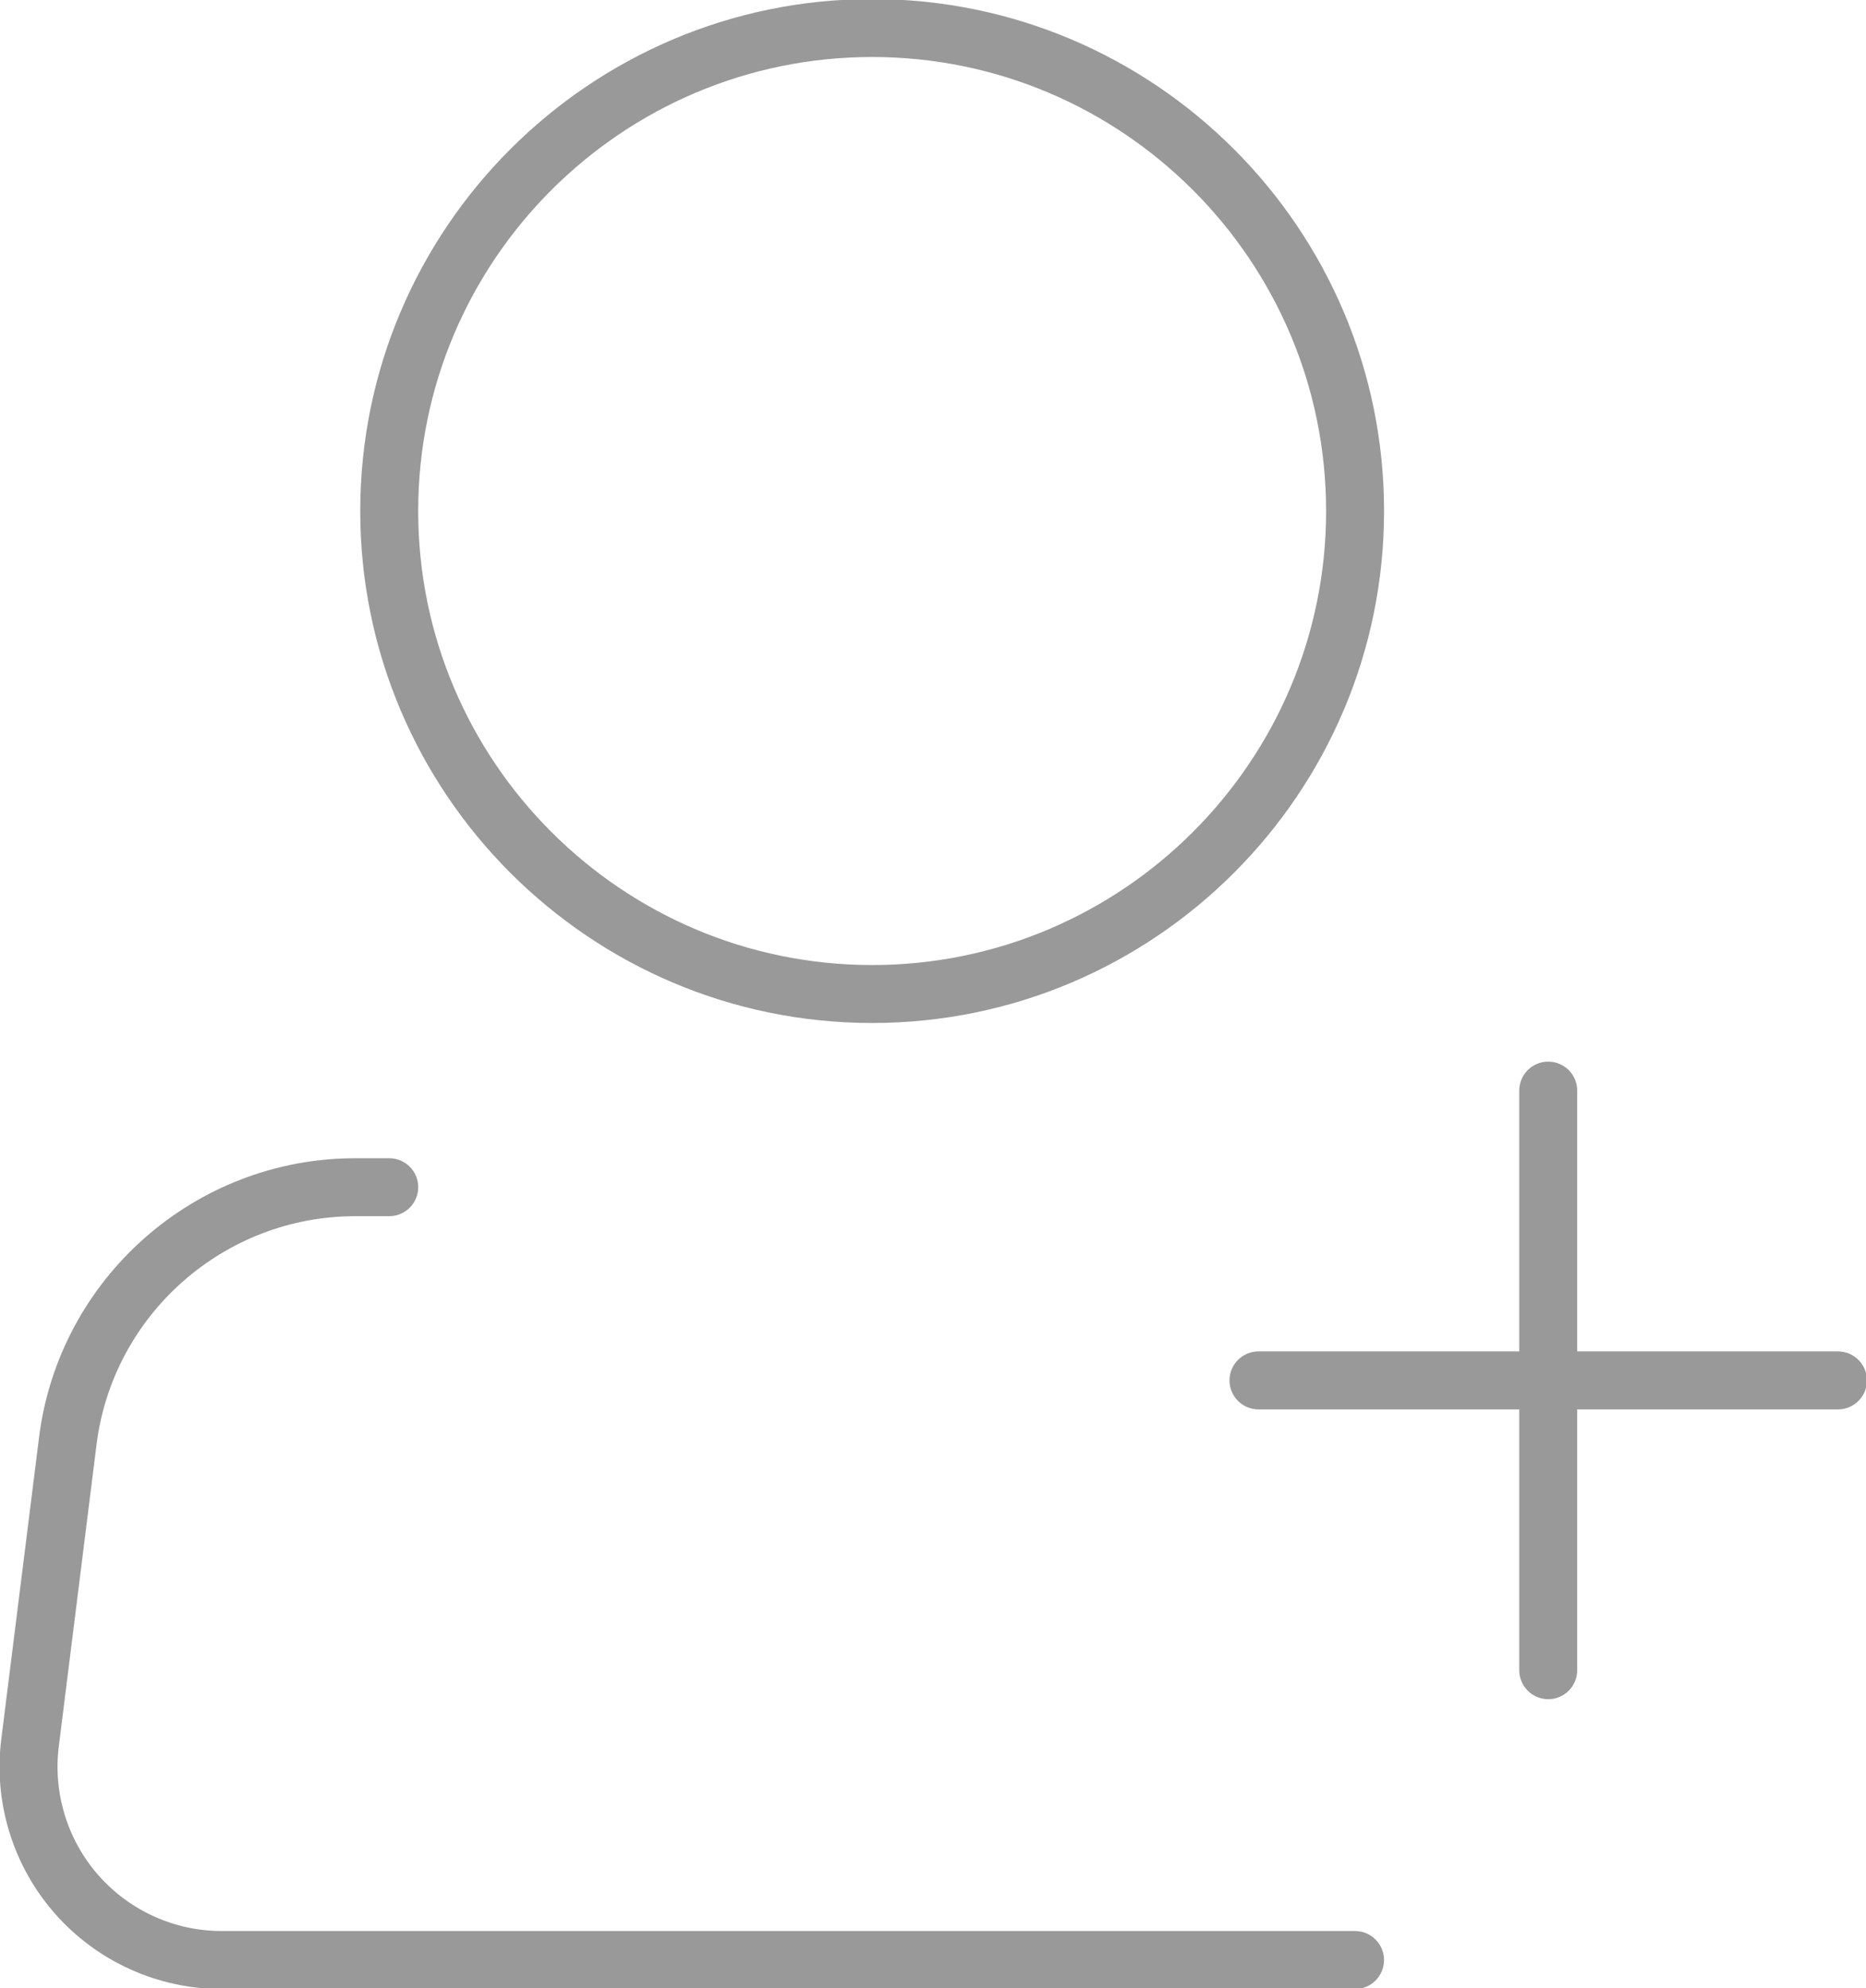
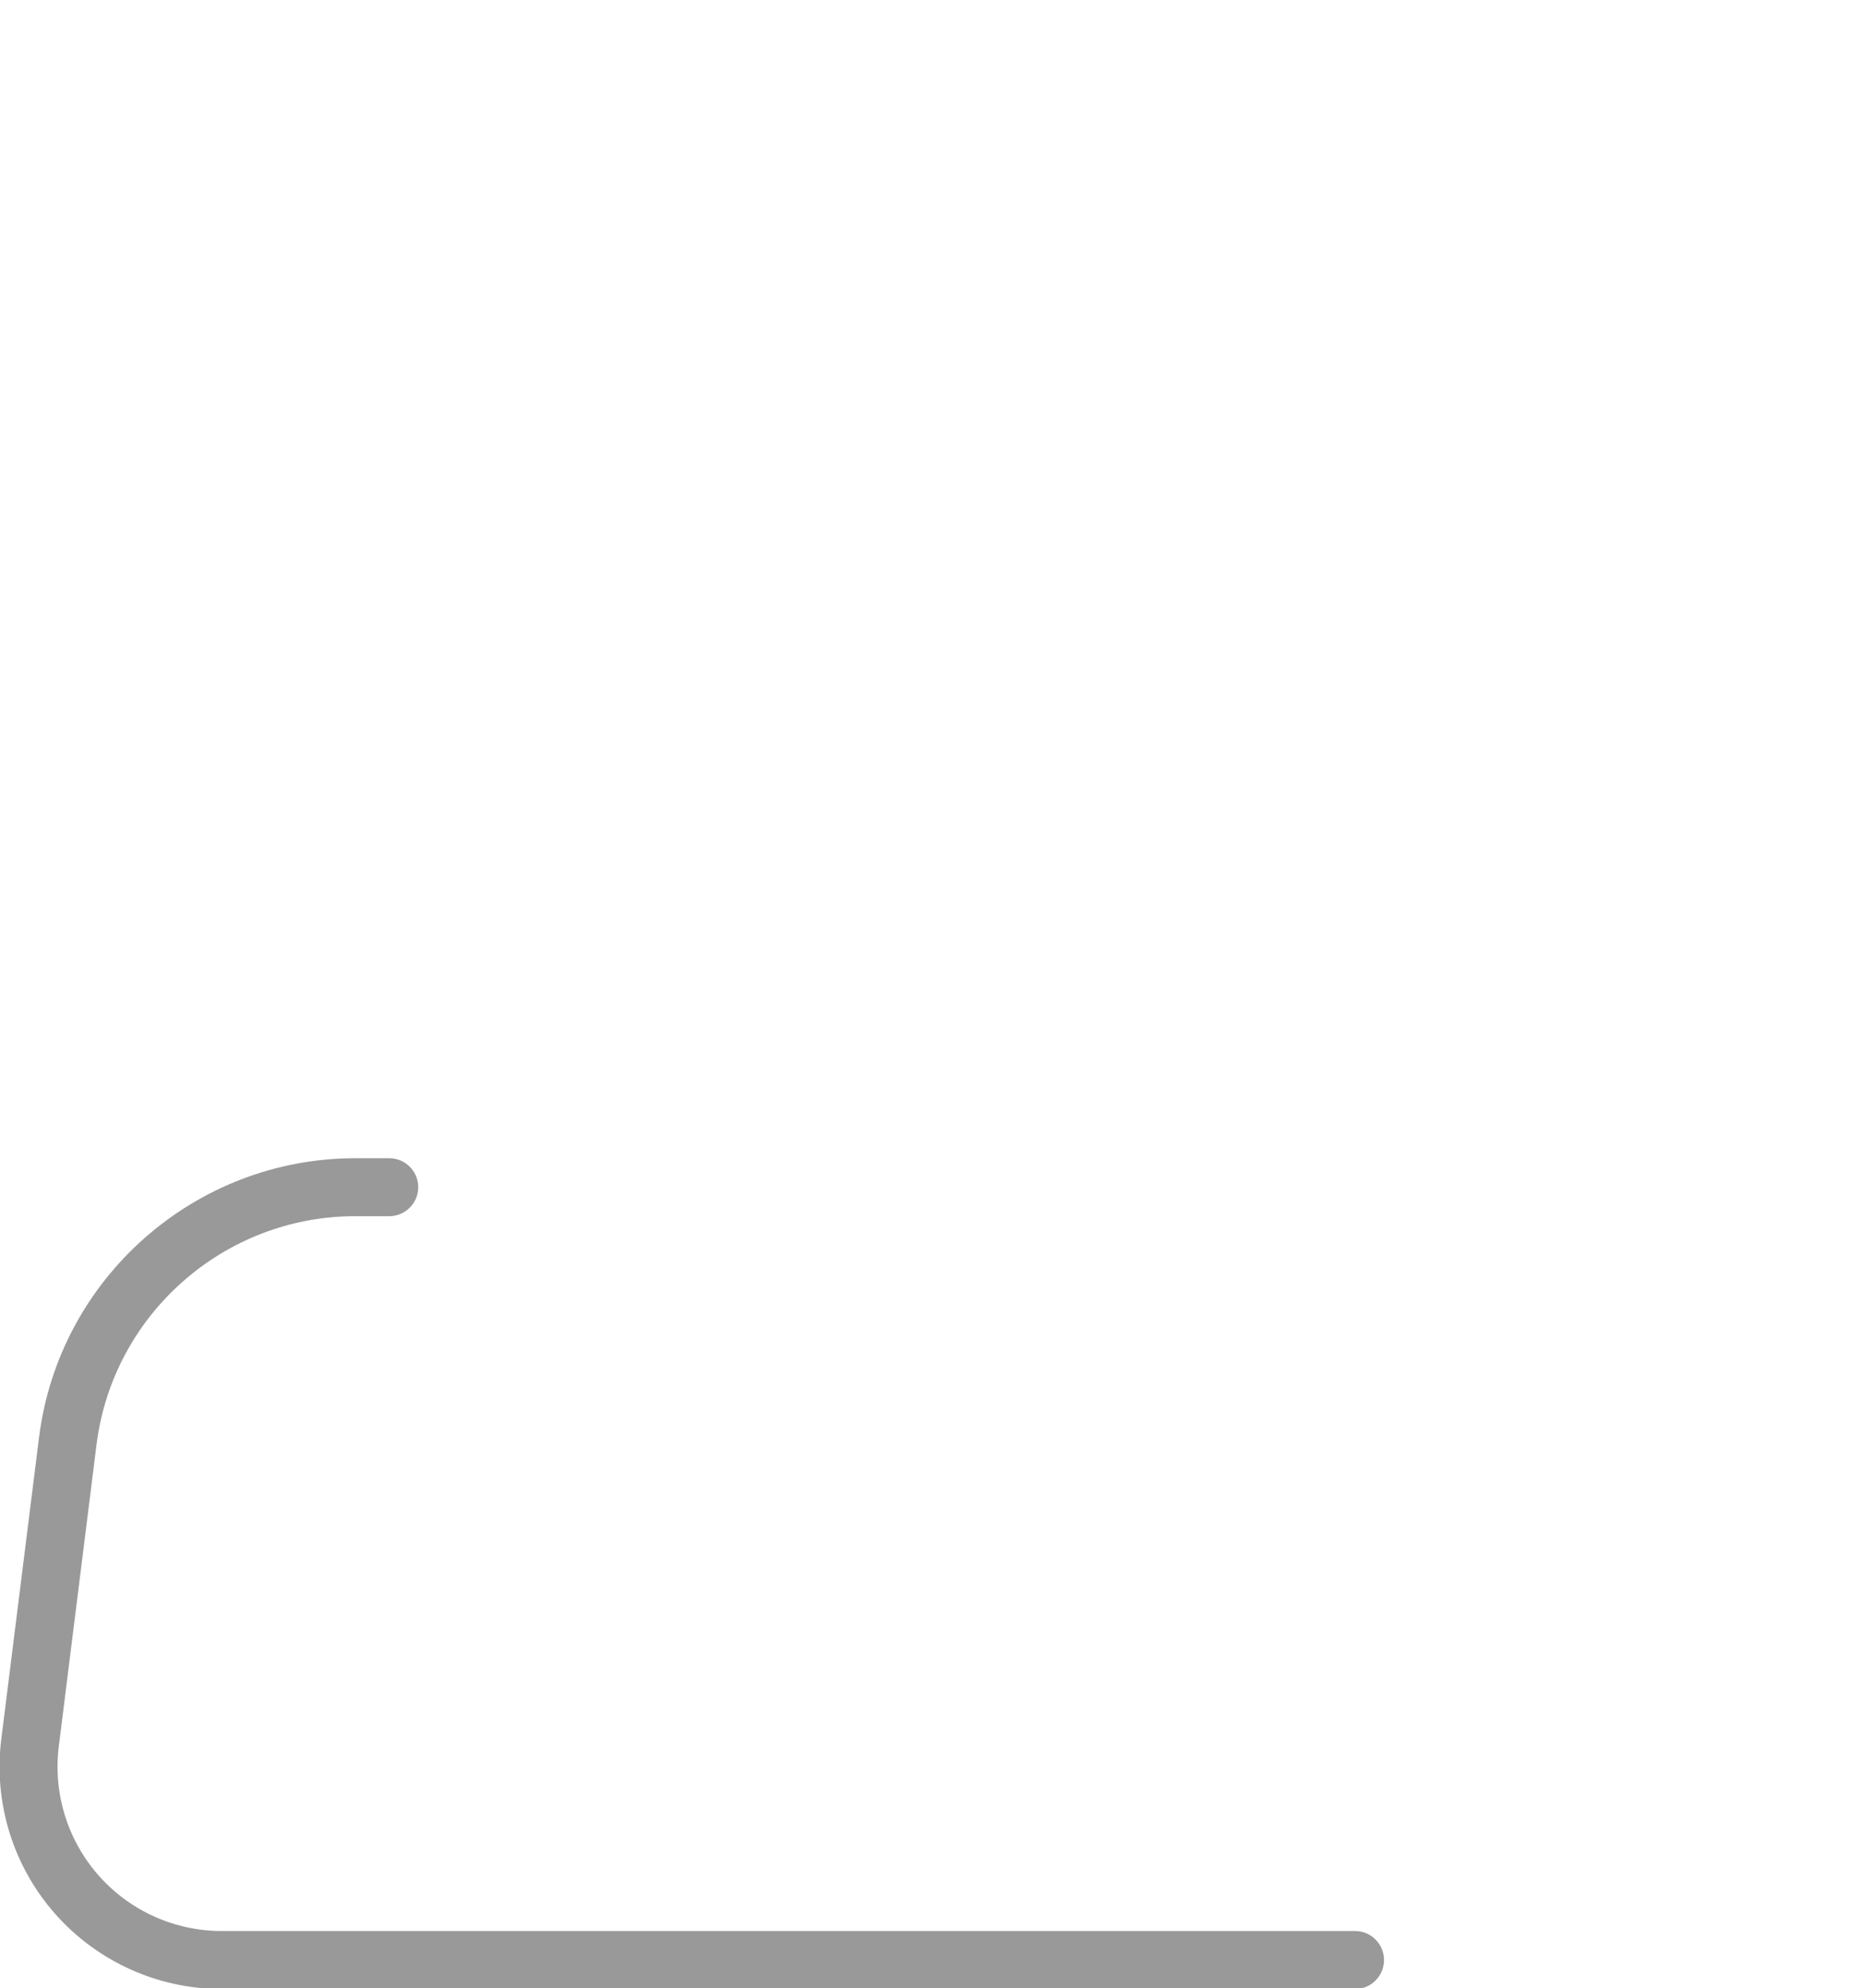
<svg xmlns="http://www.w3.org/2000/svg" version="1.1" id="Layer_1" x="0px" y="0px" viewBox="0 0 644 686" style="enable-background:new 0 0 644 686;" xml:space="preserve">
  <style type="text/css">
	.st0{fill:#999999;}
</style>
  <g>
-     <path class="st0" d="M301,353c97.41,0,176.67-79.25,176.67-176.67S398.41-0.33,301-0.33S124.33,78.92,124.33,176.33   S203.59,353,301,353z M301,19.67c86.39,0,156.67,70.28,156.67,156.67C457.67,262.72,387.39,333,301,333   s-156.67-70.28-156.67-156.67C144.33,89.95,214.61,19.67,301,19.67z" />
    <path class="st0" d="M467.67,666.33H76.52c-16.25,0-31.73-6.99-42.48-19.16c-10.75-12.18-15.76-28.41-13.75-44.53L33.31,498.5   c5.62-44.94,44.01-78.84,89.31-78.84h11.72c5.52,0,10-4.48,10-10s-4.48-10-10-10h-11.72c-55.36,0-102.28,41.42-109.15,96.36   L0.44,600.16c-2.73,21.81,4.05,43.77,18.6,60.25c14.55,16.48,35.49,25.93,57.47,25.93h391.15c5.52,0,10-4.48,10-10   S473.19,666.33,467.67,666.33z" />
-     <path class="st0" d="M634.33,466.33h-90v-90c0-5.52-4.48-10-10-10s-10,4.48-10,10v90h-90c-5.52,0-10,4.48-10,10s4.48,10,10,10h90   v90c0,5.52,4.48,10,10,10s10-4.48,10-10v-90h90c5.52,0,10-4.48,10-10S639.86,466.33,634.33,466.33z" />
  </g>
</svg>